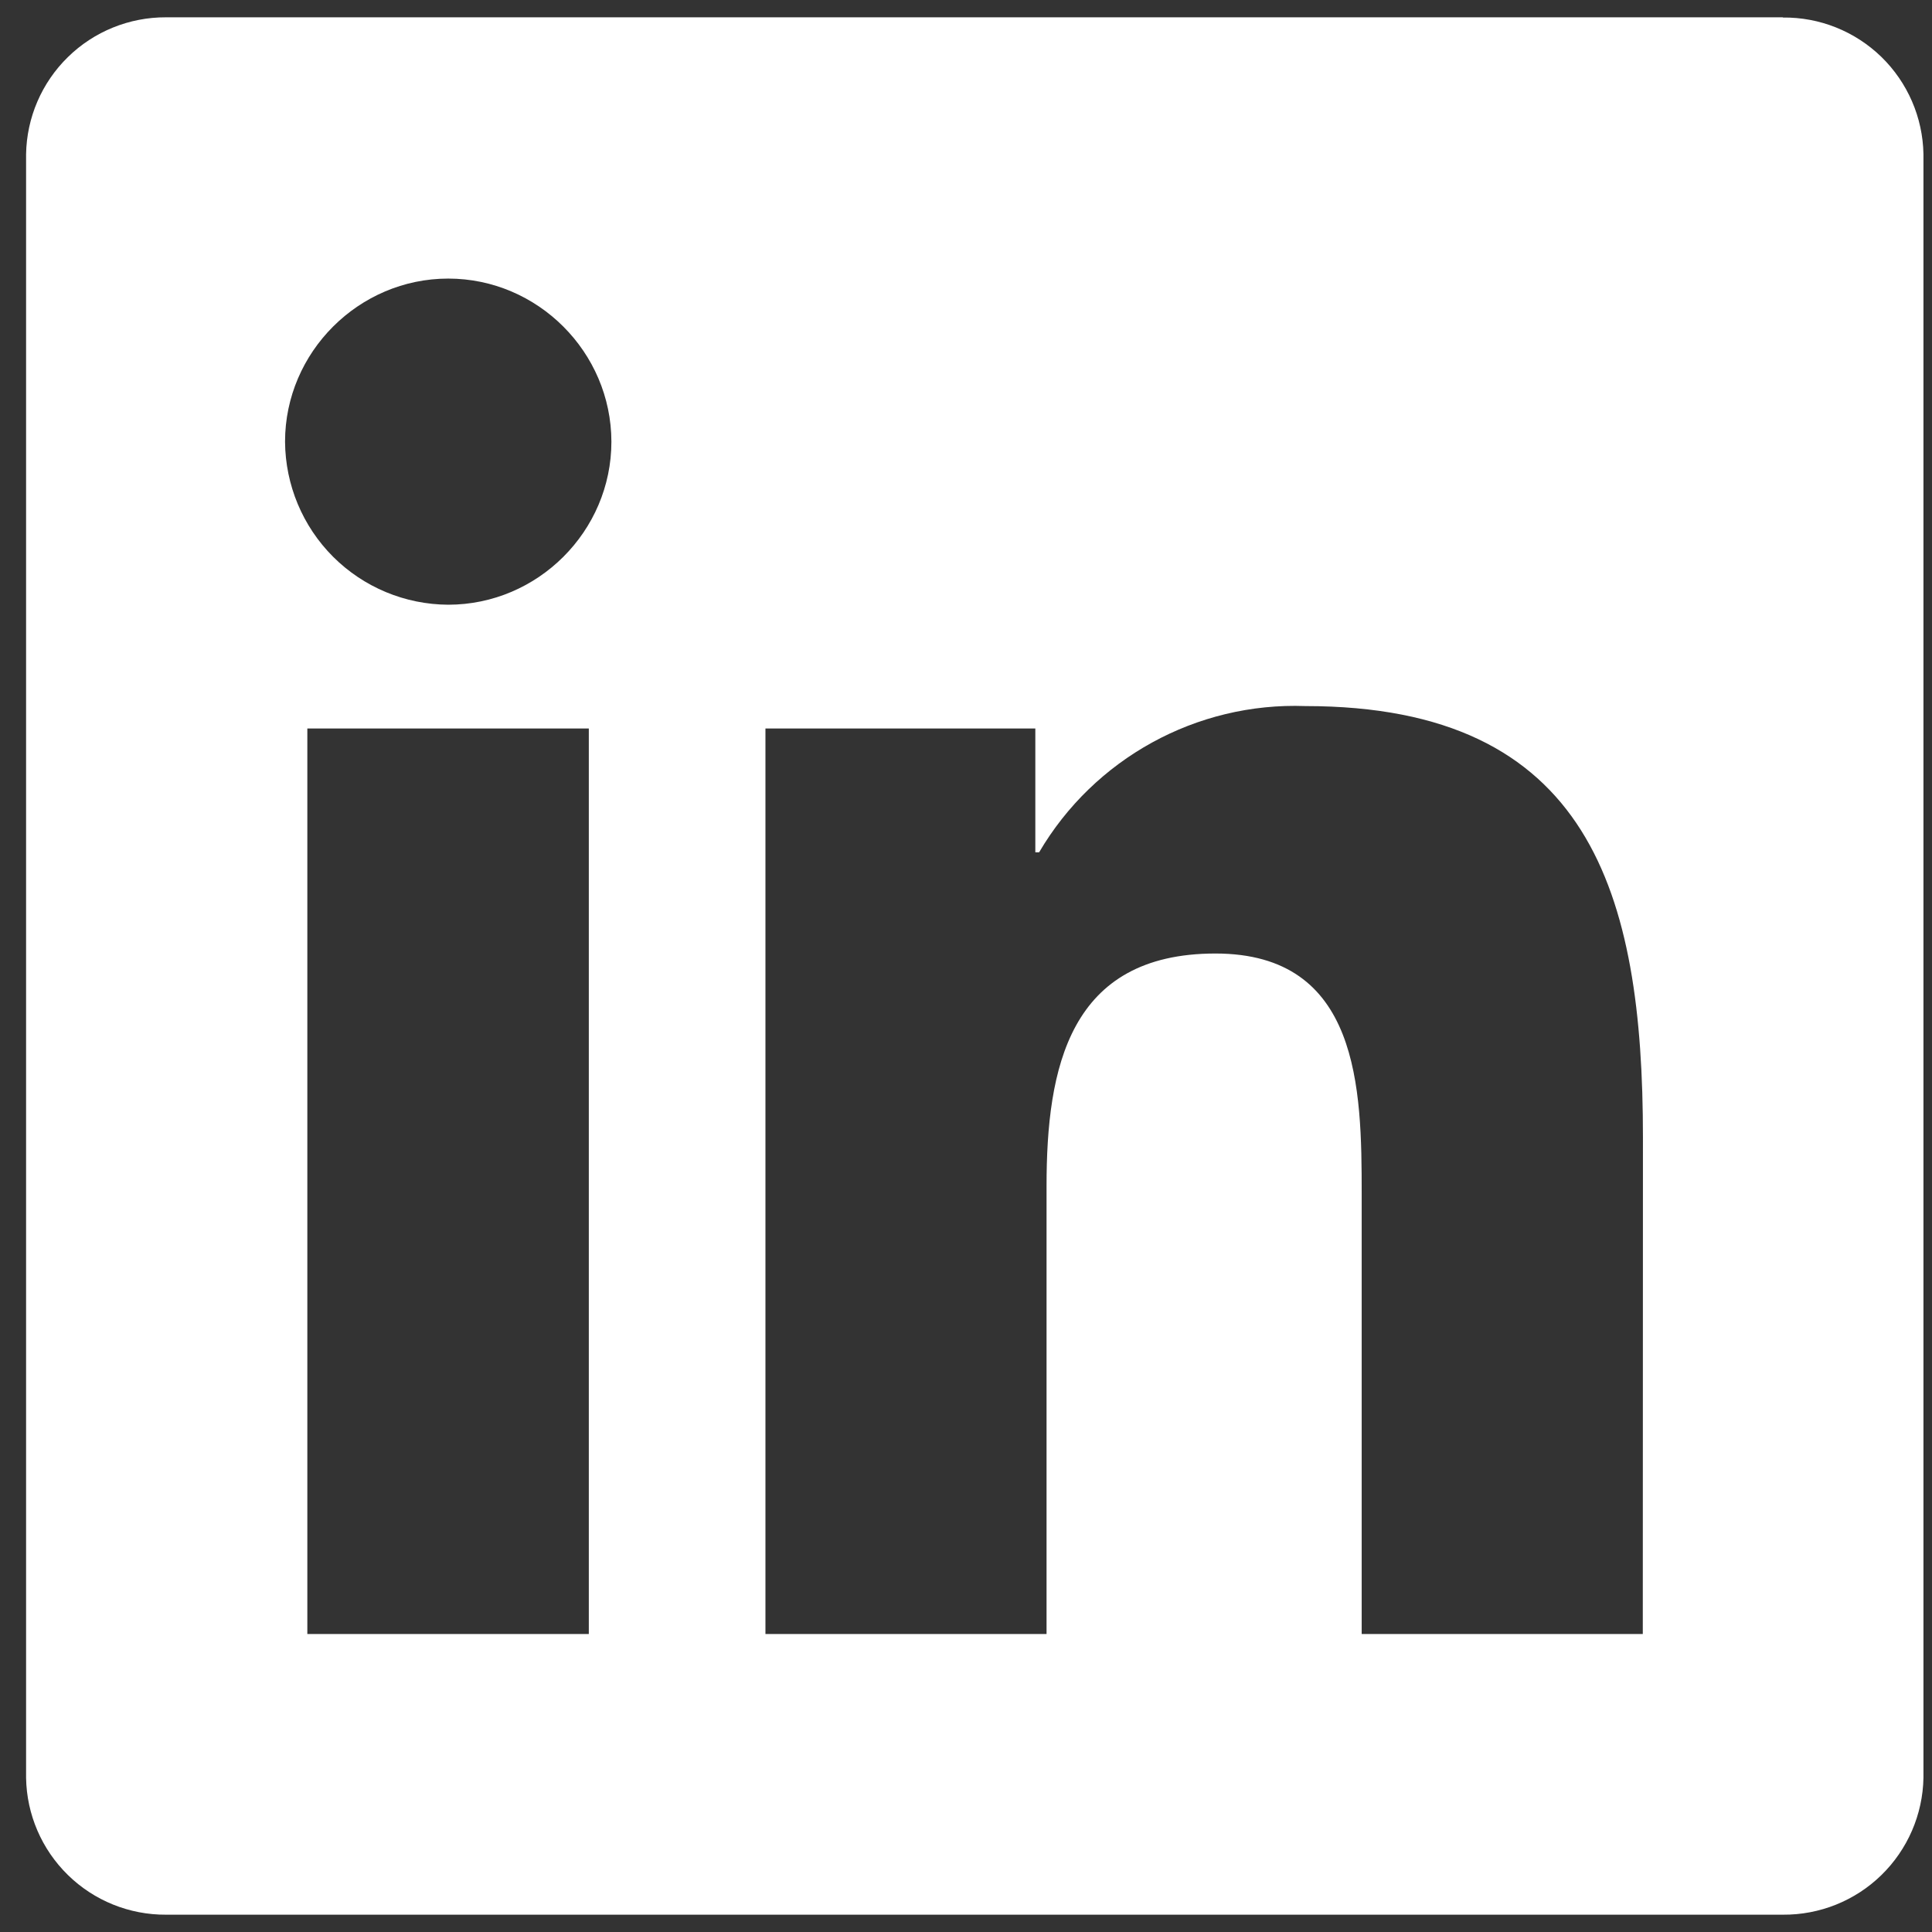
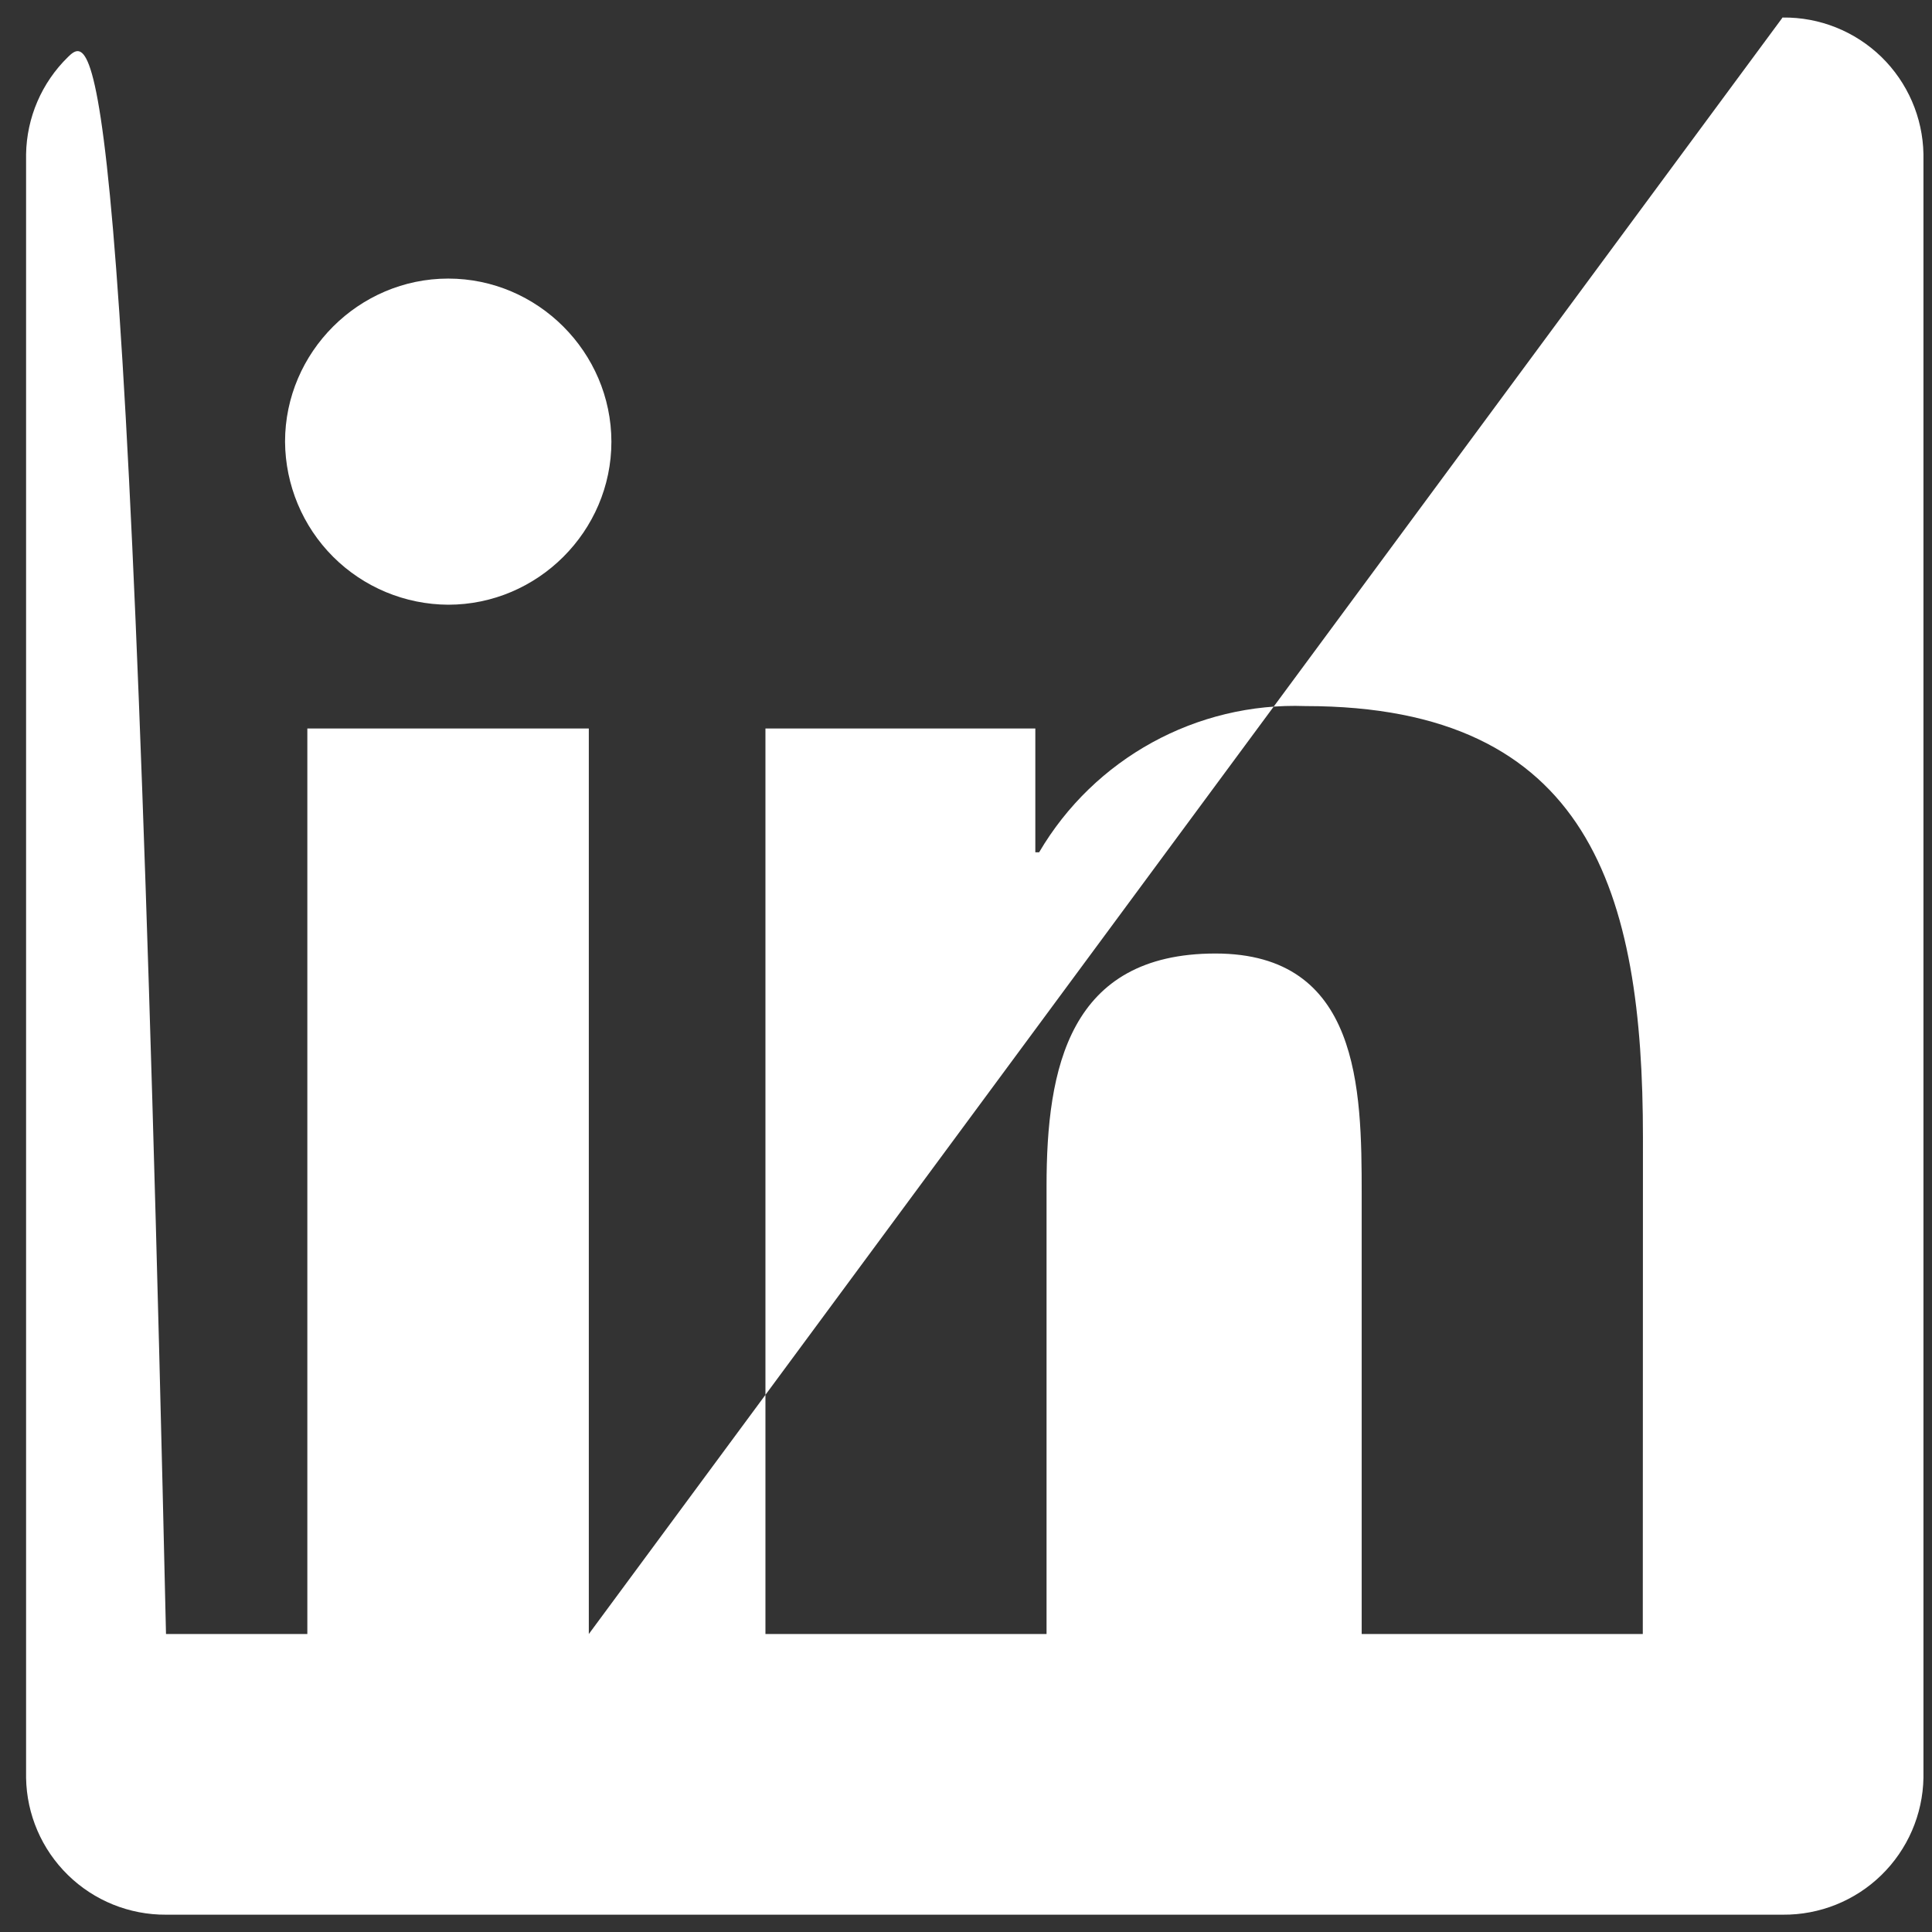
<svg xmlns="http://www.w3.org/2000/svg" width="26" height="26" viewBox="0 0 26 26" fill="none">
  <rect x="0" y="0" width="26" height="26" fill="#333333" stroke="none" />
-   <path d="M22.108 21.99H18.325V16.064C18.325 14.652 18.299 12.832 16.357 12.832C14.386 12.832 14.084 14.373 14.084 15.96V21.99H10.301V9.804H13.933V11.47H13.984C14.725 10.207 16.103 9.449 17.567 9.502C21.402 9.502 22.11 12.024 22.11 15.307L22.108 21.988V21.99ZM6.032 8.138C5.451 8.135 4.895 7.904 4.483 7.493C4.072 7.082 3.84 6.526 3.836 5.944C3.836 4.74 4.828 3.749 6.032 3.749C7.237 3.749 8.226 4.74 8.228 5.944C8.228 7.149 7.237 8.138 6.032 8.138ZM7.924 21.99H4.136V9.804H7.924V21.99ZM23.991 0.233H2.234C1.741 0.231 1.266 0.423 0.914 0.768C0.561 1.113 0.359 1.583 0.351 2.076V23.925C0.359 24.418 0.561 24.888 0.914 25.233C1.266 25.578 1.741 25.77 2.234 25.767H23.993C24.488 25.771 24.964 25.58 25.318 25.235C25.672 24.89 25.876 24.419 25.885 23.925V2.074C25.876 1.58 25.672 1.11 25.318 0.765C24.963 0.421 24.487 0.23 23.993 0.236L23.991 0.233Z" fill="white" />
+   <path d="M22.108 21.99H18.325V16.064C18.325 14.652 18.299 12.832 16.357 12.832C14.386 12.832 14.084 14.373 14.084 15.96V21.99H10.301V9.804H13.933V11.47H13.984C14.725 10.207 16.103 9.449 17.567 9.502C21.402 9.502 22.11 12.024 22.11 15.307L22.108 21.988V21.99ZM6.032 8.138C5.451 8.135 4.895 7.904 4.483 7.493C4.072 7.082 3.84 6.526 3.836 5.944C3.836 4.74 4.828 3.749 6.032 3.749C7.237 3.749 8.226 4.74 8.228 5.944C8.228 7.149 7.237 8.138 6.032 8.138ZM7.924 21.99H4.136V9.804H7.924V21.99ZH2.234C1.741 0.231 1.266 0.423 0.914 0.768C0.561 1.113 0.359 1.583 0.351 2.076V23.925C0.359 24.418 0.561 24.888 0.914 25.233C1.266 25.578 1.741 25.77 2.234 25.767H23.993C24.488 25.771 24.964 25.58 25.318 25.235C25.672 24.89 25.876 24.419 25.885 23.925V2.074C25.876 1.58 25.672 1.11 25.318 0.765C24.963 0.421 24.487 0.23 23.993 0.236L23.991 0.233Z" fill="white" />
</svg>